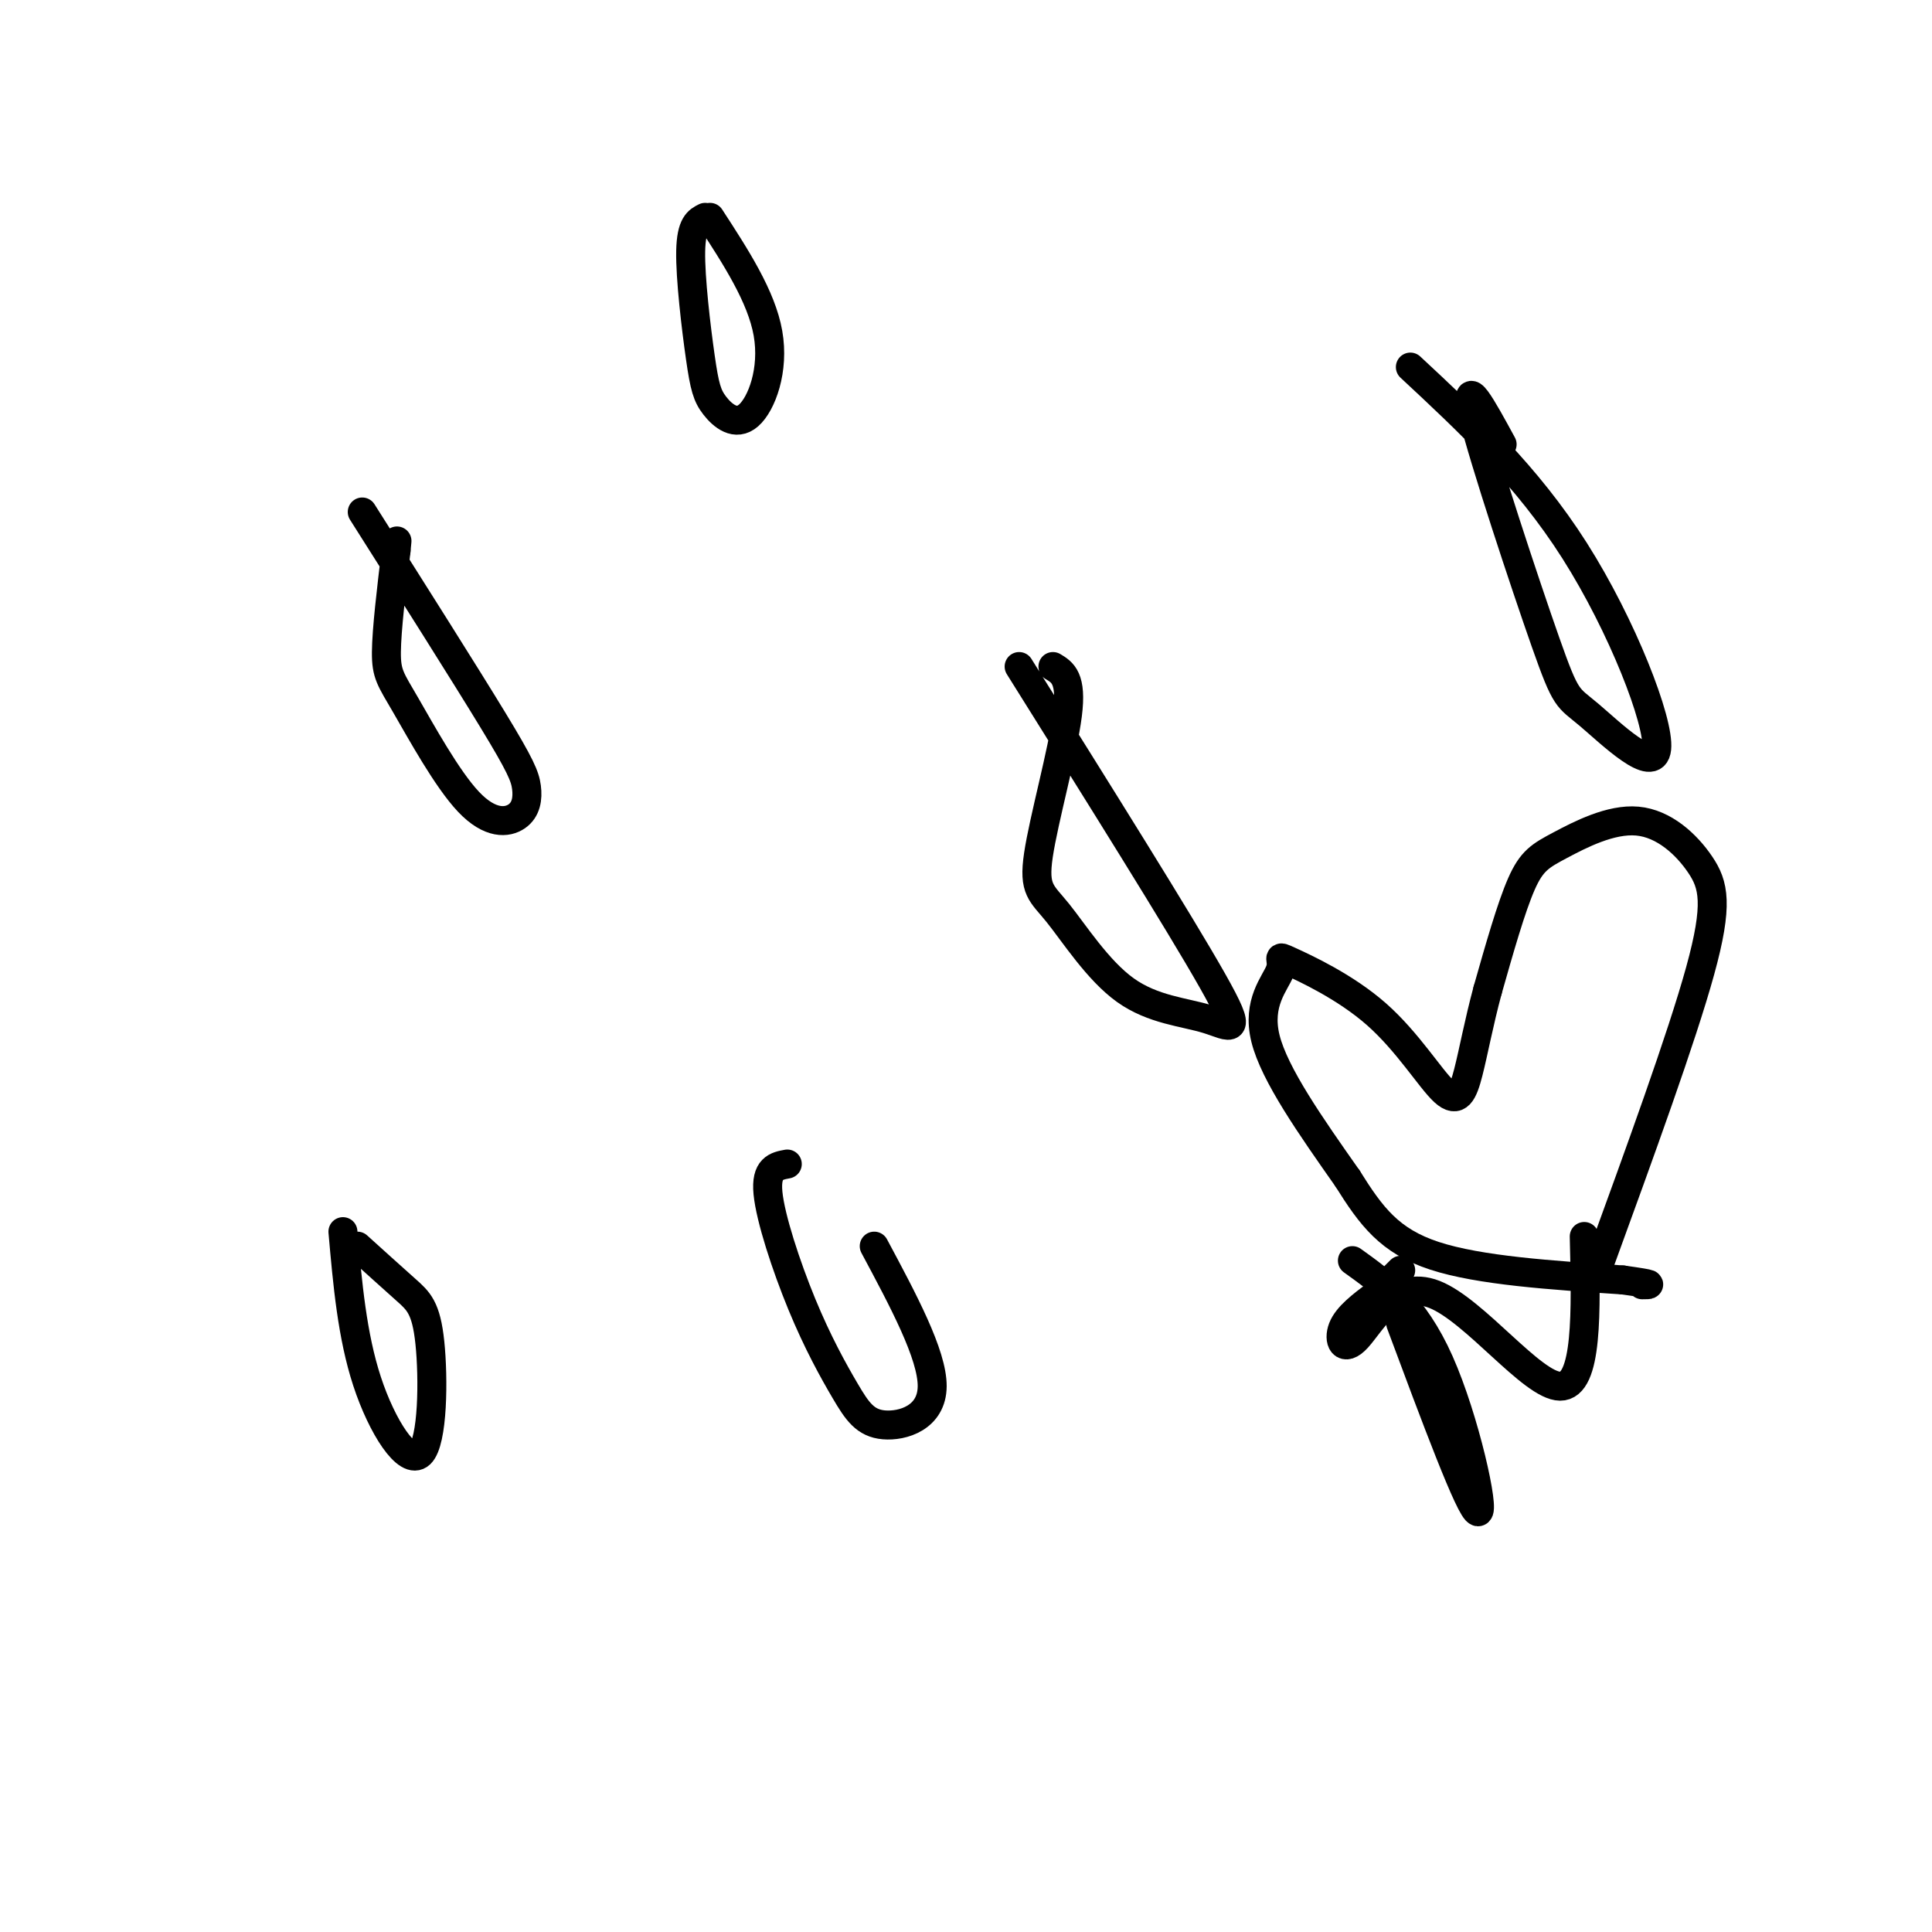
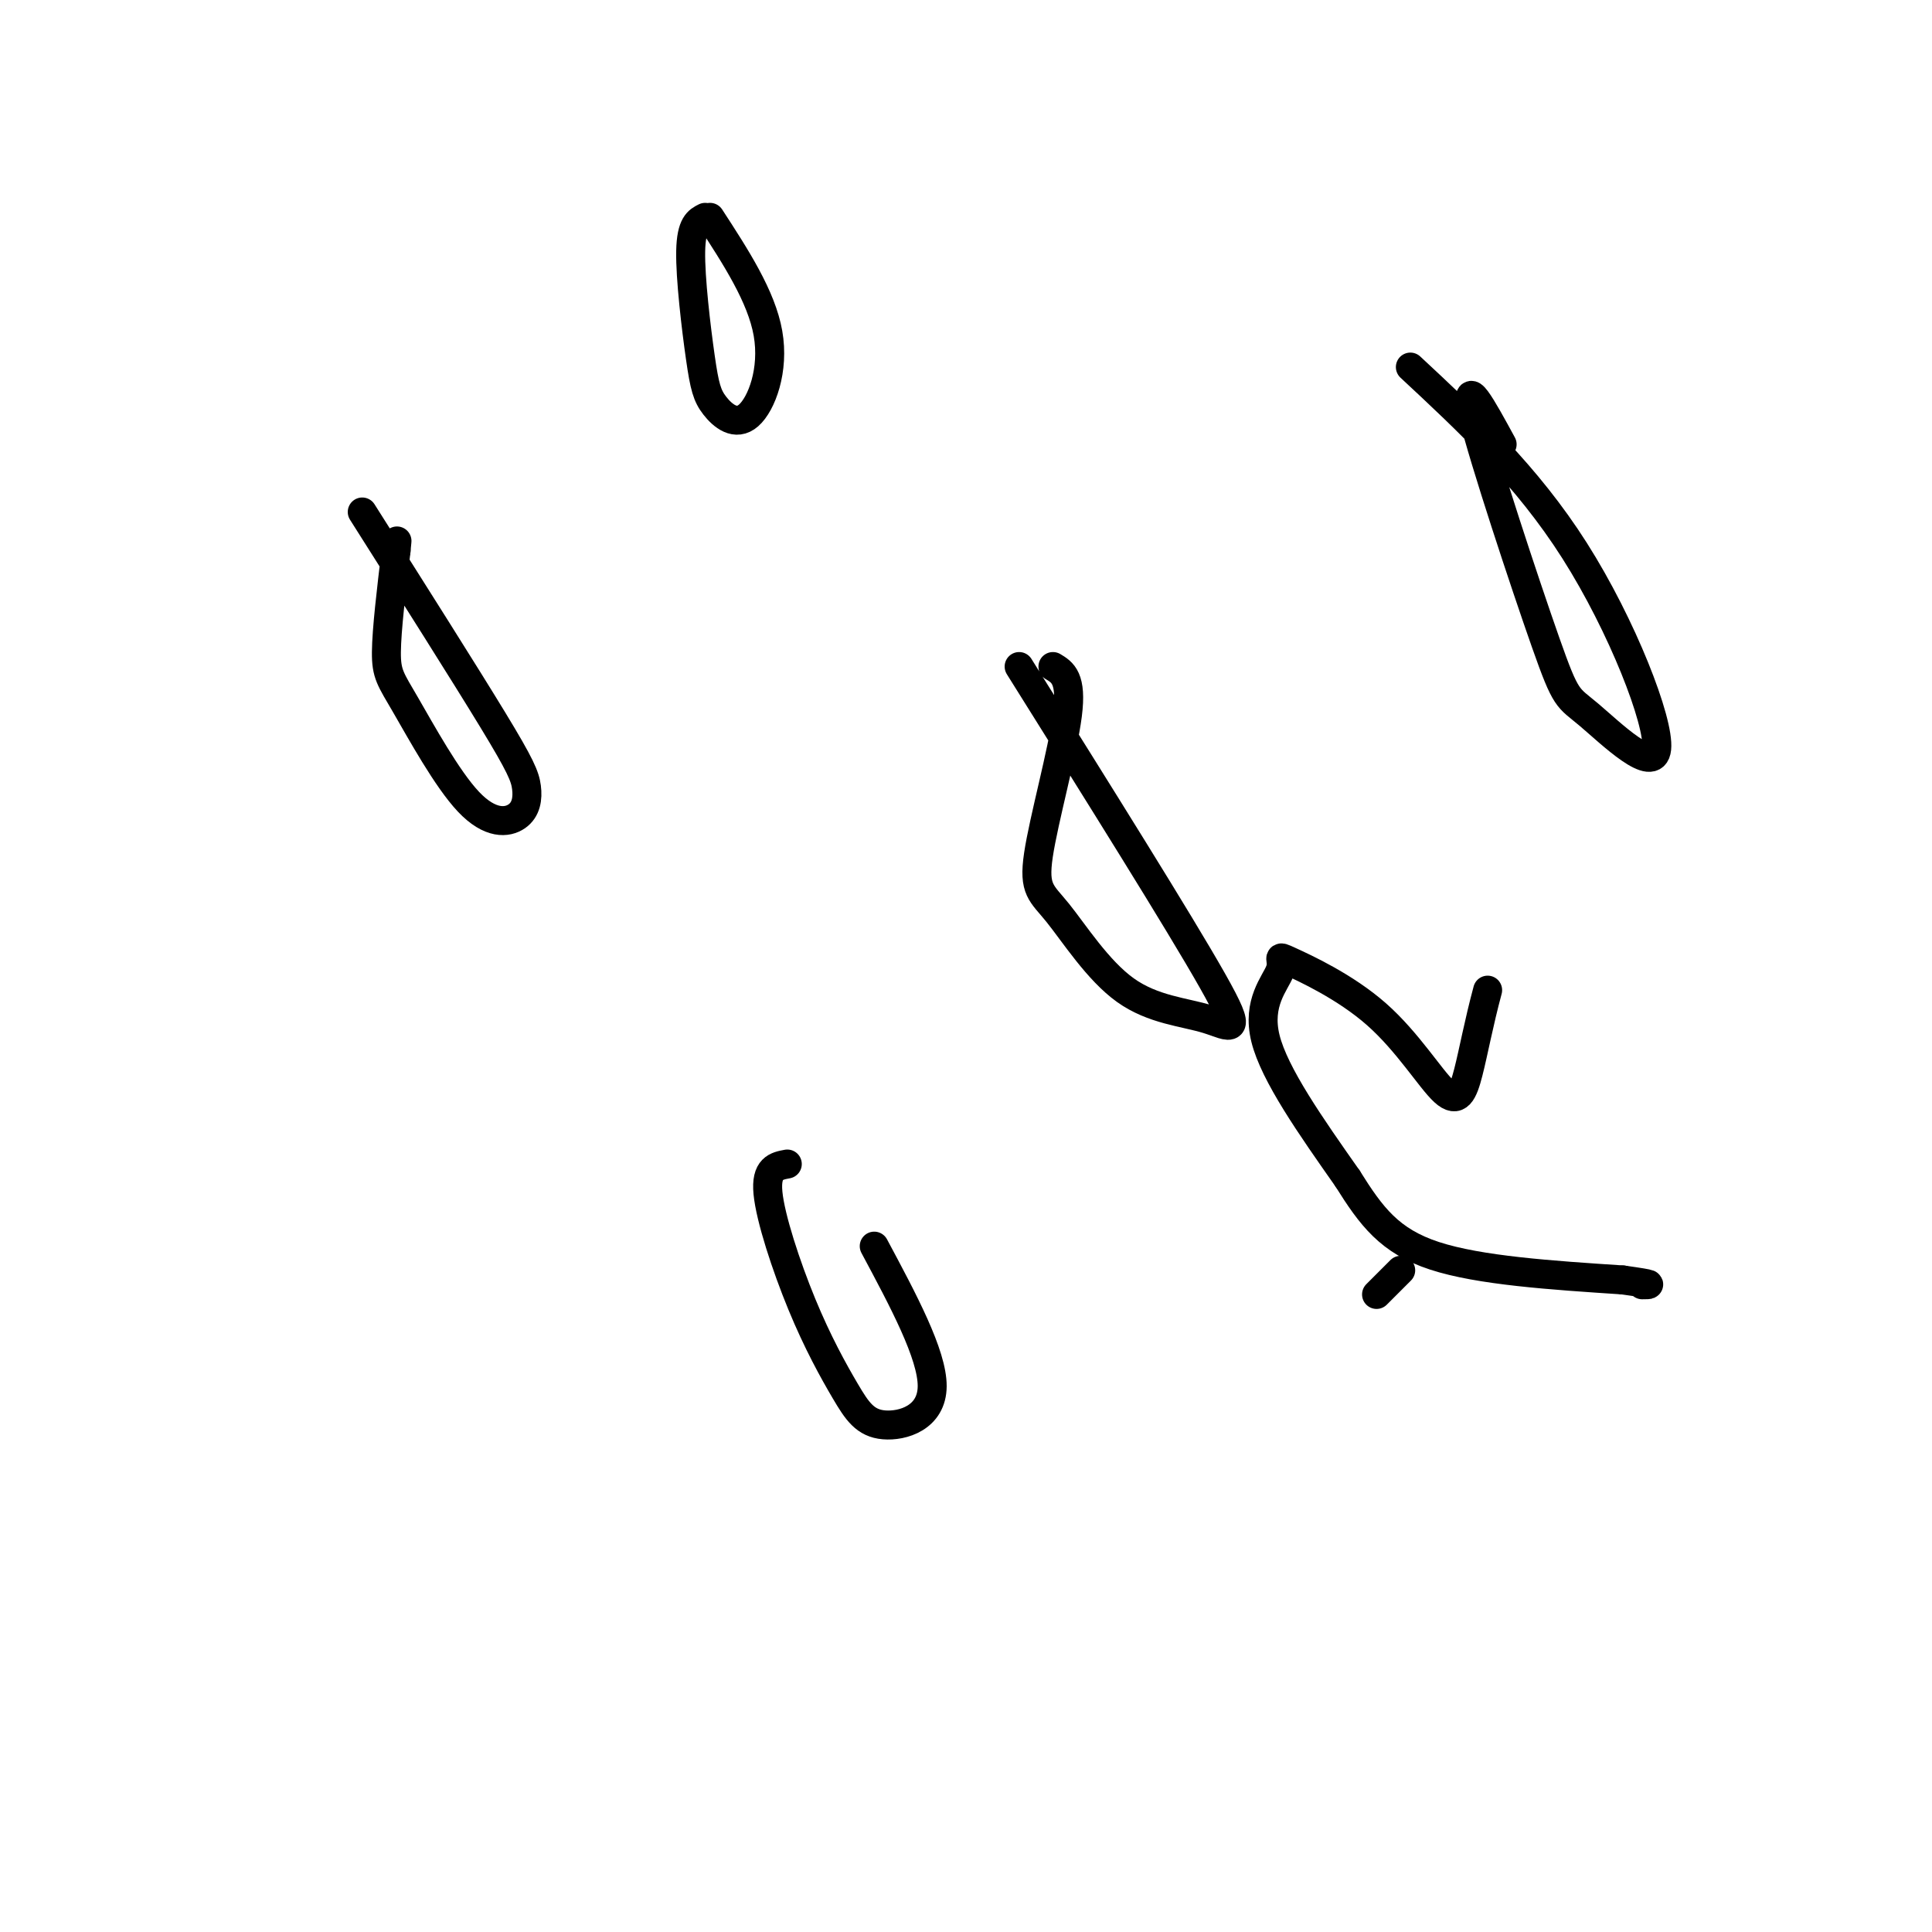
<svg xmlns="http://www.w3.org/2000/svg" viewBox="0 0 400 400" version="1.1">
  <g fill="none" stroke="#000000" stroke-width="6" stroke-linecap="round" stroke-linejoin="round">
    <path d="M75,106c10.614,16.755 21.227,33.511 27,43c5.773,9.489 6.704,11.713 7,14c0.296,2.287 -0.045,4.638 -2,6c-1.955,1.362 -5.524,1.736 -10,-3c-4.476,-4.736 -9.859,-14.583 -13,-20c-3.141,-5.417 -4.040,-6.405 -4,-11c0.040,-4.595 1.020,-12.798 2,-21" />
    <path d="M82,114c0.333,-3.500 0.167,-1.750 0,0" />
    <path d="M211,138c16.605,26.504 33.209,53.007 40,65c6.791,11.993 3.767,9.475 -1,8c-4.767,-1.475 -11.277,-1.906 -17,-6c-5.723,-4.094 -10.658,-11.850 -14,-16c-3.342,-4.150 -5.092,-4.694 -4,-12c1.092,-7.306 5.026,-21.373 6,-29c0.974,-7.627 -1.013,-8.813 -3,-10" />
    <path d="M181,258c6.018,11.238 12.036,22.476 12,29c-0.036,6.524 -6.126,8.334 -10,8c-3.874,-0.334 -5.533,-2.811 -8,-7c-2.467,-4.189 -5.741,-10.089 -9,-18c-3.259,-7.911 -6.503,-17.832 -7,-23c-0.497,-5.168 1.751,-5.584 4,-6" />
    <path d="M292,76c12.059,11.224 24.117,22.448 34,38c9.883,15.552 17.590,35.432 17,41c-0.590,5.568 -9.478,-3.178 -14,-7c-4.522,-3.822 -4.679,-2.721 -9,-15c-4.321,-12.279 -12.806,-37.937 -15,-47c-2.194,-9.063 1.903,-1.532 6,6" />
-     <path d="M280,261c6.356,4.556 12.711,9.111 18,21c5.289,11.889 9.511,31.111 8,31c-1.511,-0.111 -8.756,-19.556 -16,-39" />
-     <path d="M74,258c3.679,3.325 7.359,6.651 10,9c2.641,2.349 4.244,3.722 5,11c0.756,7.278 0.665,20.459 -2,23c-2.665,2.541 -7.904,-5.560 -11,-15c-3.096,-9.440 -4.048,-20.220 -5,-31" />
    <path d="M147,45c5.331,8.195 10.662,16.390 12,24c1.338,7.610 -1.318,14.636 -4,17c-2.682,2.364 -5.389,0.067 -7,-2c-1.611,-2.067 -2.126,-3.903 -3,-10c-0.874,-6.097 -2.107,-16.456 -2,-22c0.107,-5.544 1.553,-6.272 3,-7" />
-     <path d="M331,262c8.597,-23.596 17.194,-47.192 21,-61c3.806,-13.808 2.821,-17.827 0,-22c-2.821,-4.173 -7.478,-8.500 -13,-9c-5.522,-0.500 -11.910,2.827 -16,5c-4.090,2.173 -5.883,3.192 -8,8c-2.117,4.808 -4.559,13.404 -7,22" />
    <path d="M308,205c-1.835,6.799 -2.923,12.795 -4,17c-1.077,4.205 -2.144,6.617 -5,4c-2.856,-2.617 -7.500,-10.265 -14,-16c-6.500,-5.735 -14.856,-9.558 -18,-11c-3.144,-1.442 -1.077,-0.504 -2,2c-0.923,2.504 -4.835,6.572 -3,14c1.835,7.428 9.418,18.214 17,29" />
    <path d="M279,244c4.911,7.844 8.689,12.956 18,16c9.311,3.044 24.156,4.022 39,5" />
    <path d="M336,265c7.167,1.000 5.583,1.000 4,1" />
-     <path d="M328,256c0.381,15.531 0.762,31.062 -5,31c-5.762,-0.062 -17.668,-15.718 -26,-19c-8.332,-3.282 -13.089,5.809 -16,9c-2.911,3.191 -3.974,0.483 -3,-2c0.974,-2.483 3.987,-4.742 7,-7" />
    <path d="M285,268c2.000,-2.000 3.500,-3.500 5,-5" />
  </g>
</svg>